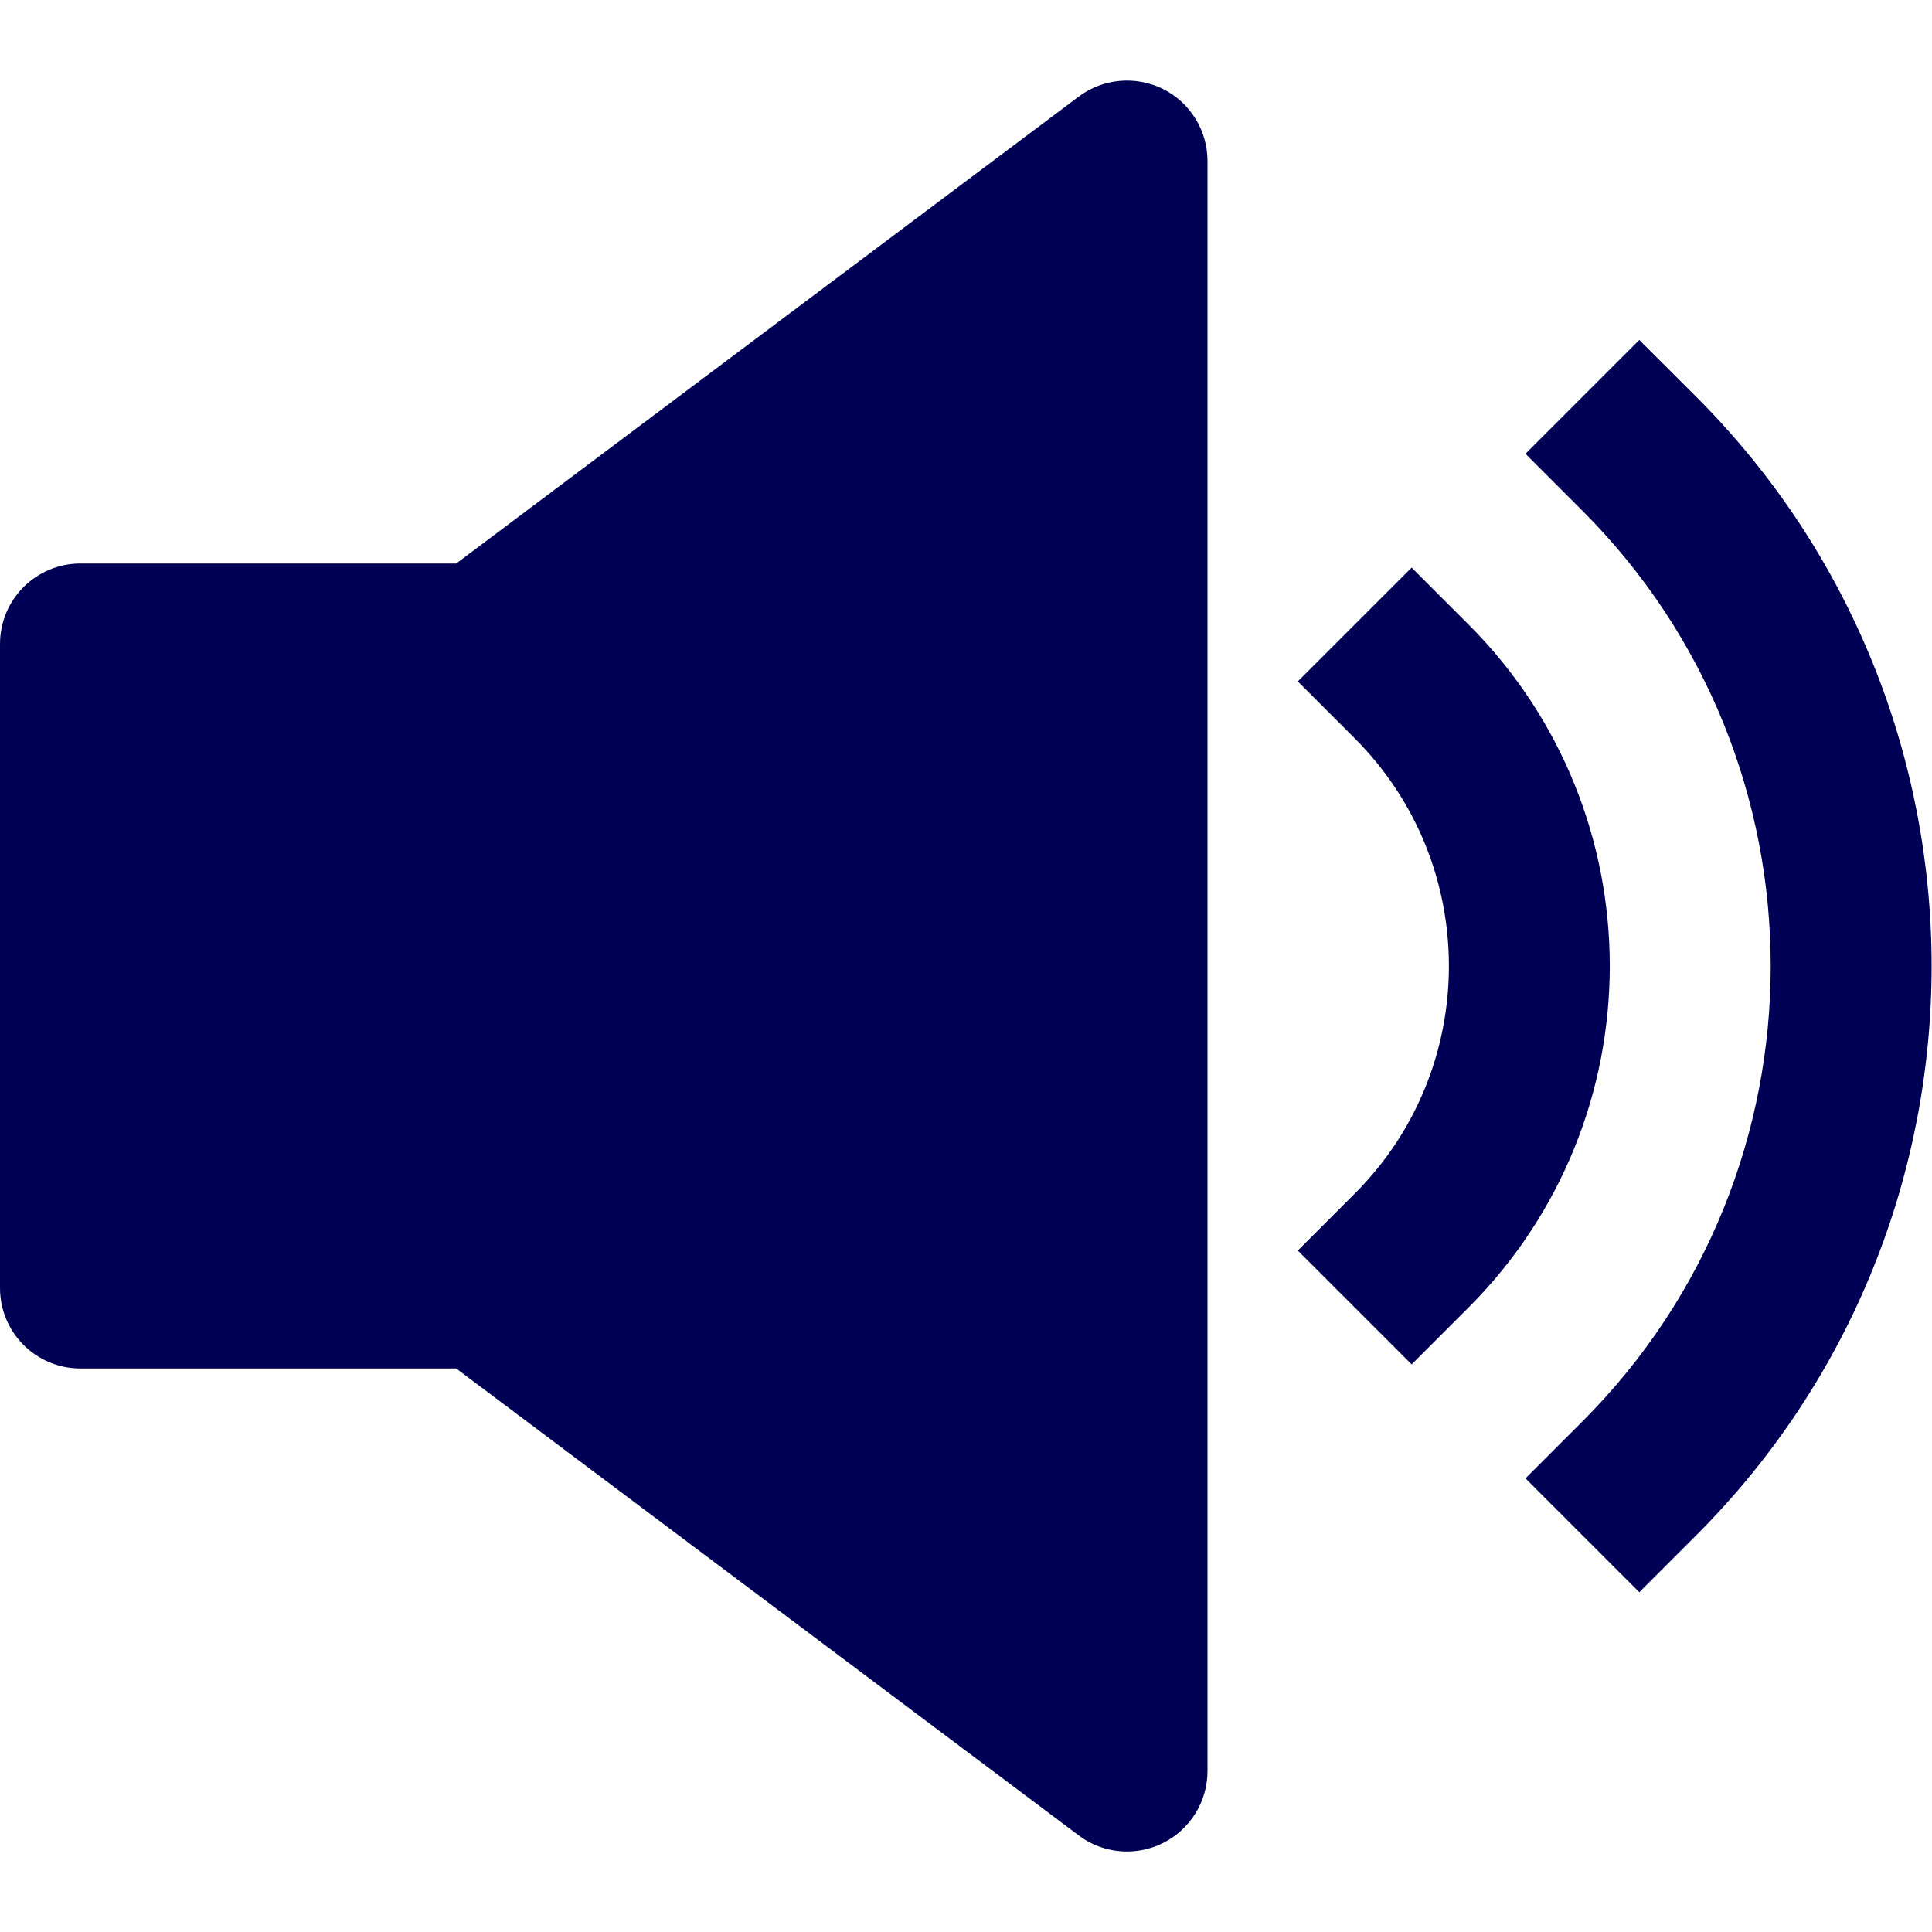
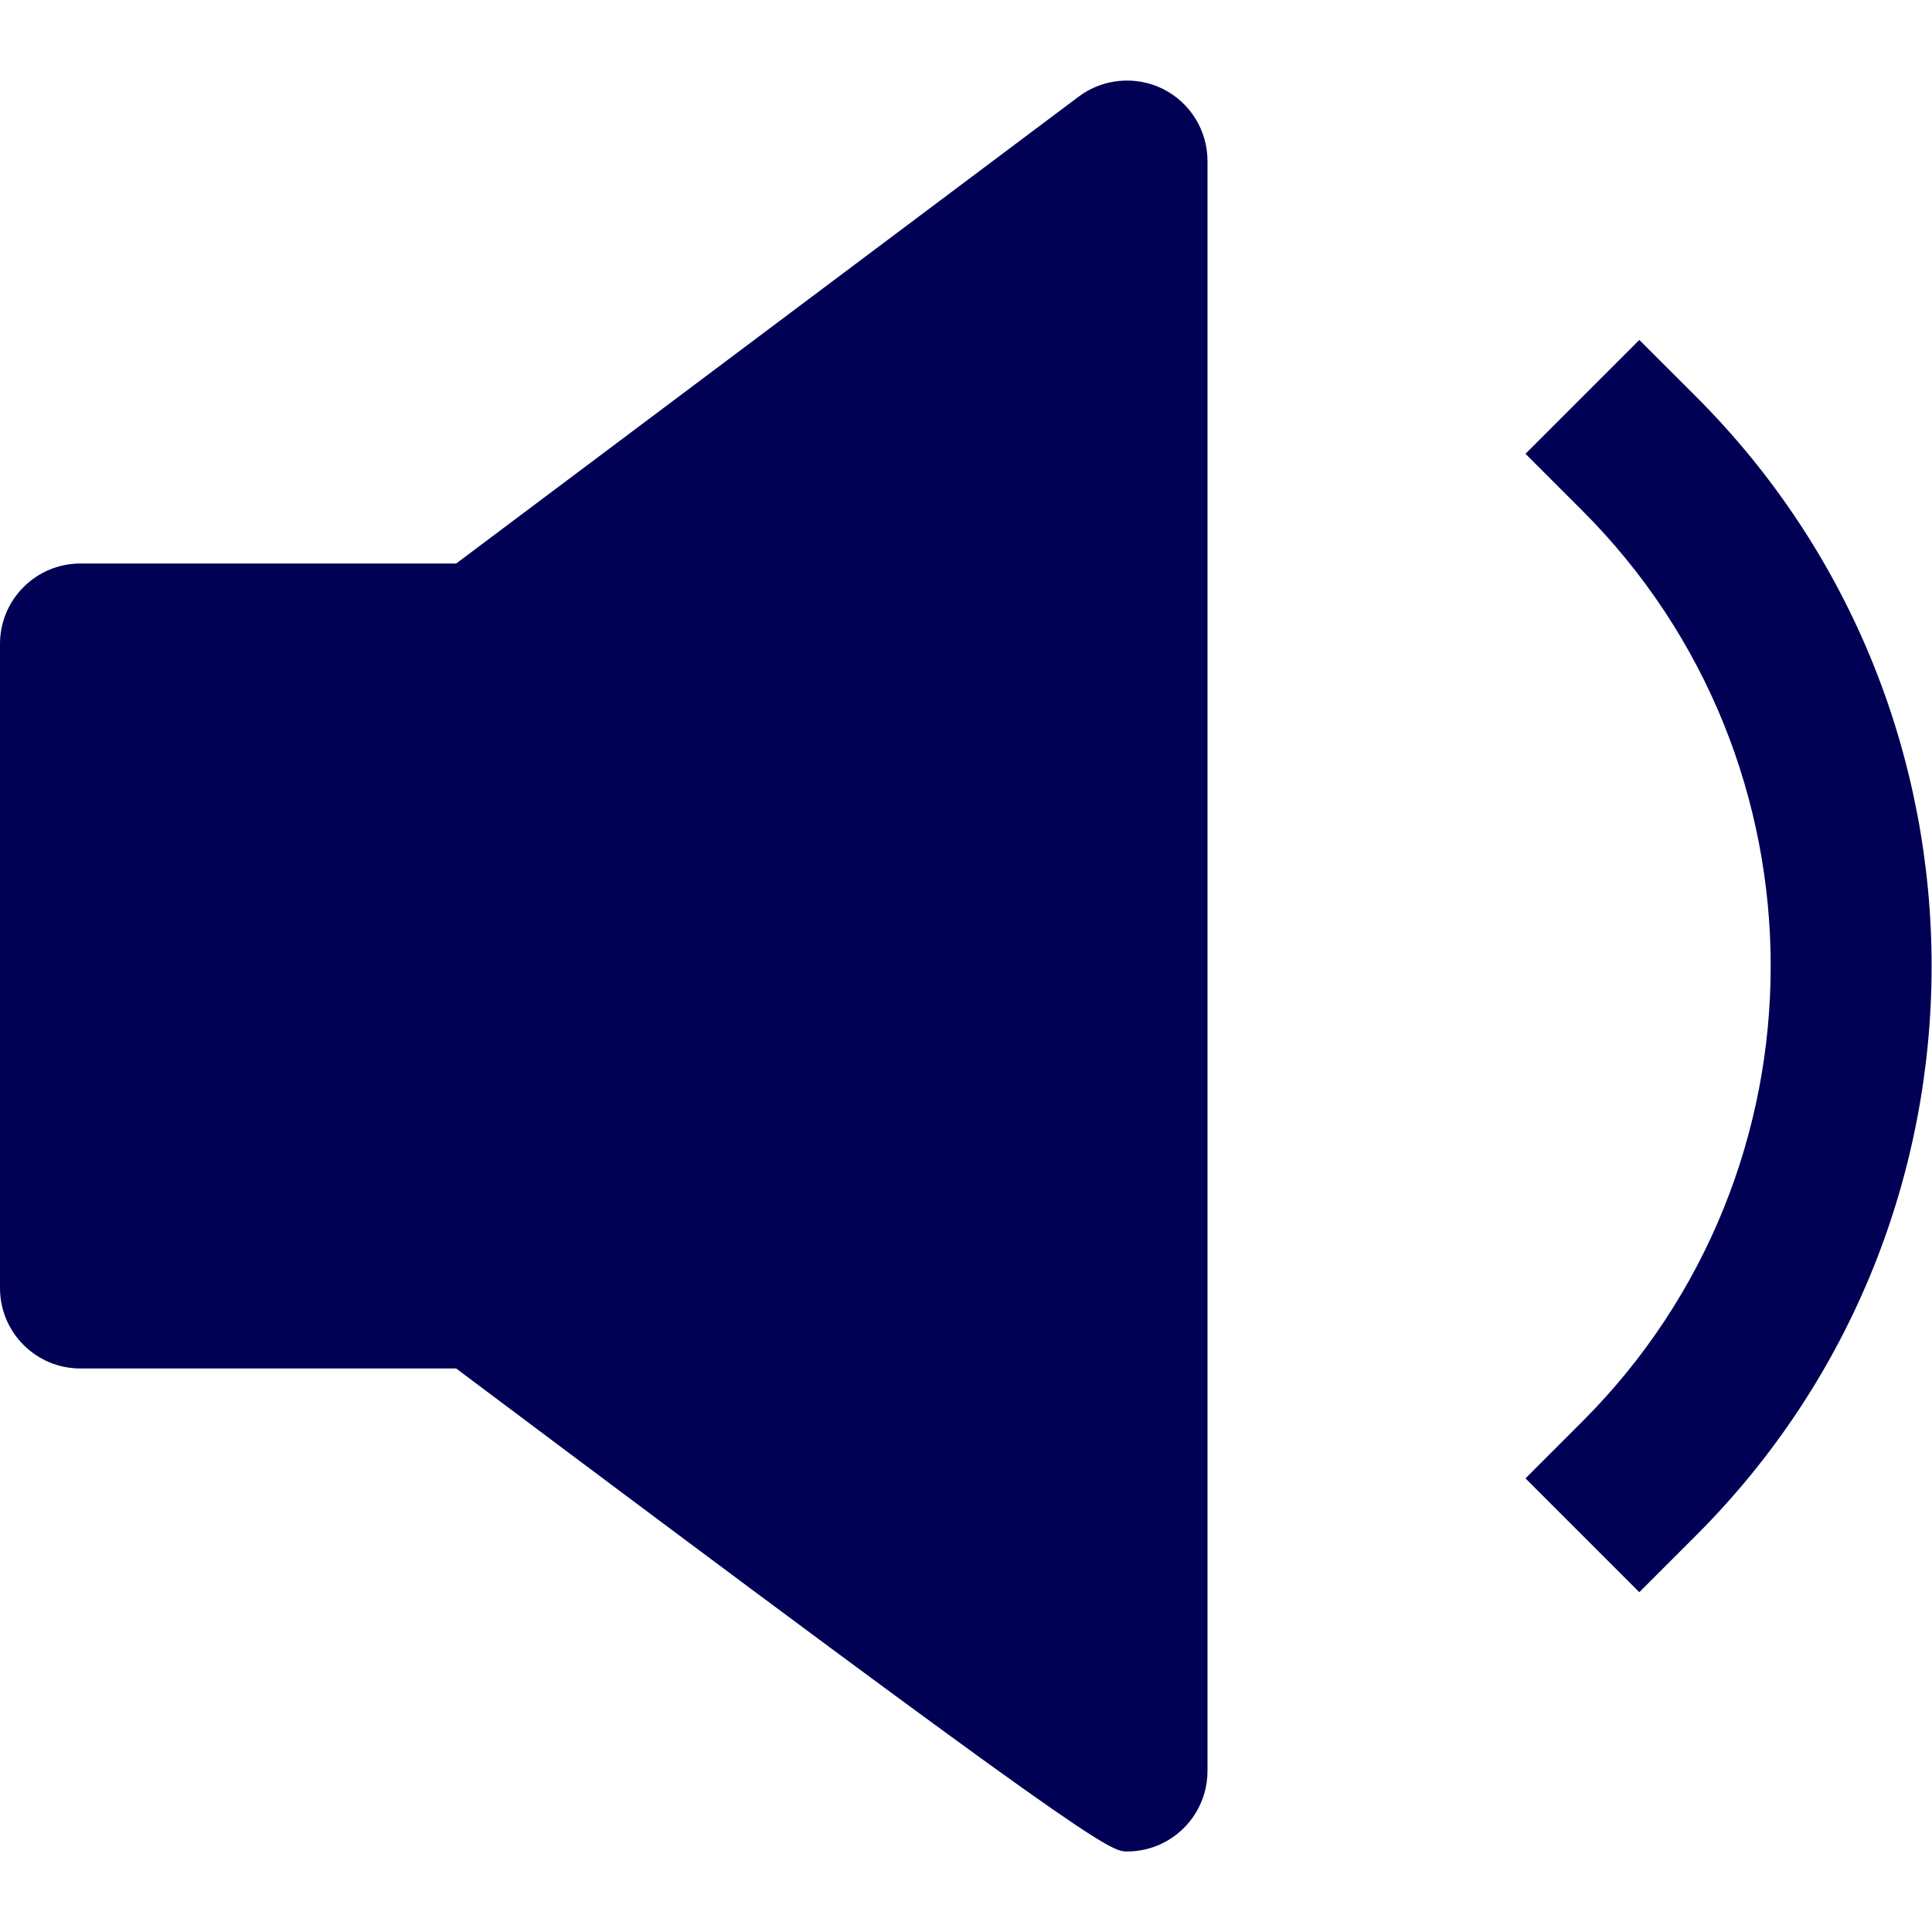
<svg xmlns="http://www.w3.org/2000/svg" width="24" height="24" viewBox="0 0 24 24" fill="none">
-   <path d="M14.447 1.105C14.109 0.938 13.703 0.973 13.4 1.2L5.667 7H1C0.447 7 0 7.447 0 8V16C0 16.553 0.447 17 1 17H5.667L13.4 22.8C13.576 22.933 13.788 23 14 23C14.152 23 14.306 22.965 14.447 22.895C14.786 22.725 15 22.379 15 22V2C15 1.621 14.786 1.275 14.447 1.105Z" fill="#000054" />
-   <path d="M18.243 7.758L17.536 7.051L16.122 8.465L16.829 9.172C18.389 10.732 18.389 13.269 16.829 14.828L16.122 15.535L17.536 16.949L18.243 16.242C20.582 13.903 20.582 10.097 18.243 7.758Z" fill="#000054" />
+   <path d="M14.447 1.105C14.109 0.938 13.703 0.973 13.4 1.2L5.667 7H1C0.447 7 0 7.447 0 8V16C0 16.553 0.447 17 1 17H5.667C13.576 22.933 13.788 23 14 23C14.152 23 14.306 22.965 14.447 22.895C14.786 22.725 15 22.379 15 22V2C15 1.621 14.786 1.275 14.447 1.105Z" fill="#000054" />
  <path d="M20.364 4.223L18.95 5.637L19.657 6.344C22.776 9.463 22.776 14.539 19.657 17.658L18.95 18.365L20.364 19.779L21.071 19.072C24.97 15.173 24.97 8.829 21.071 4.929L20.364 4.223Z" fill="#000054" />
</svg>